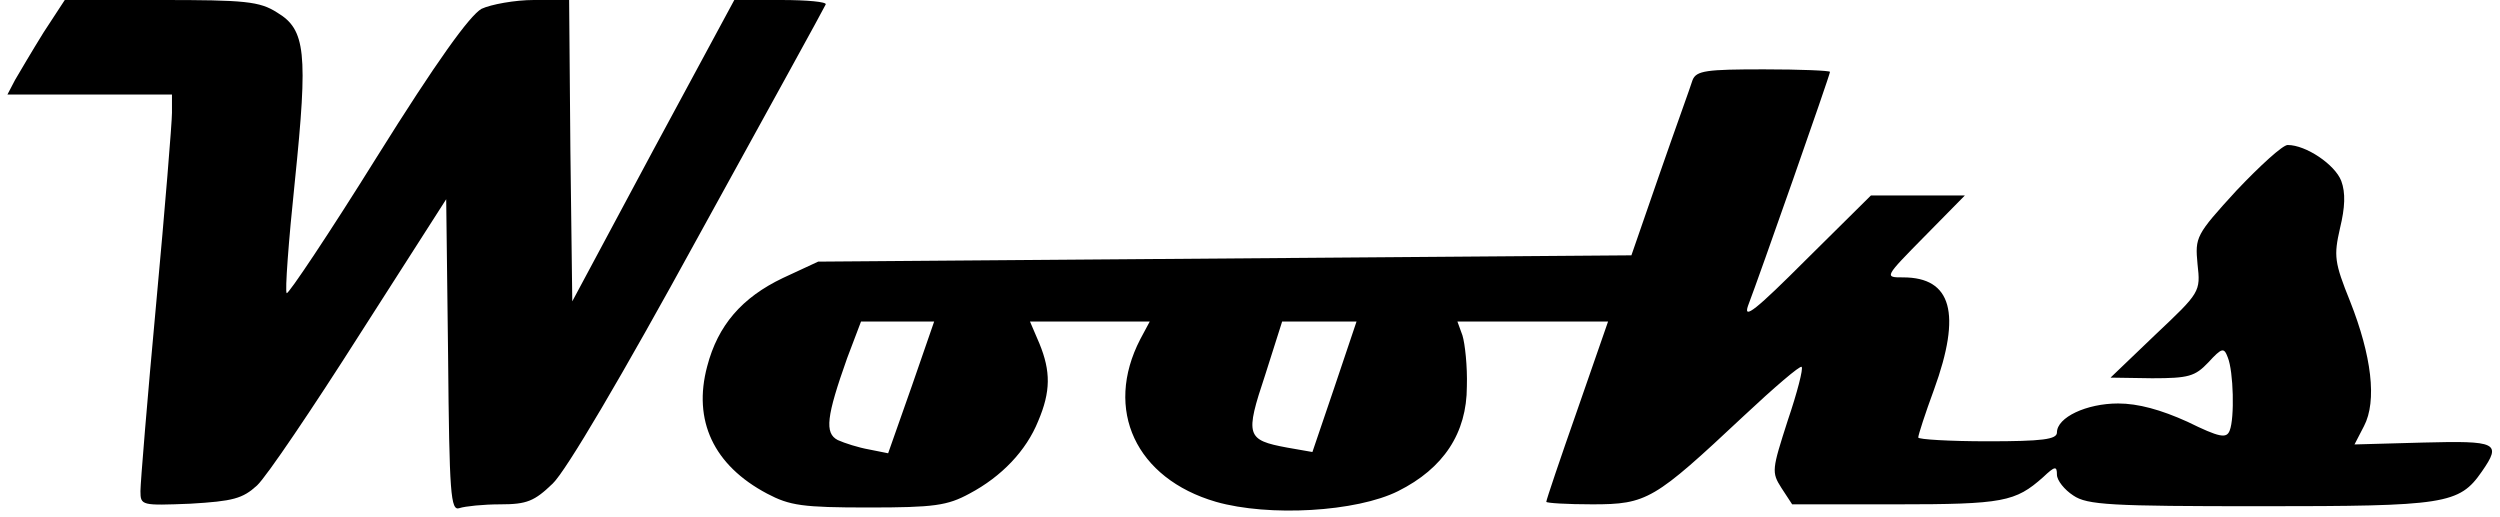
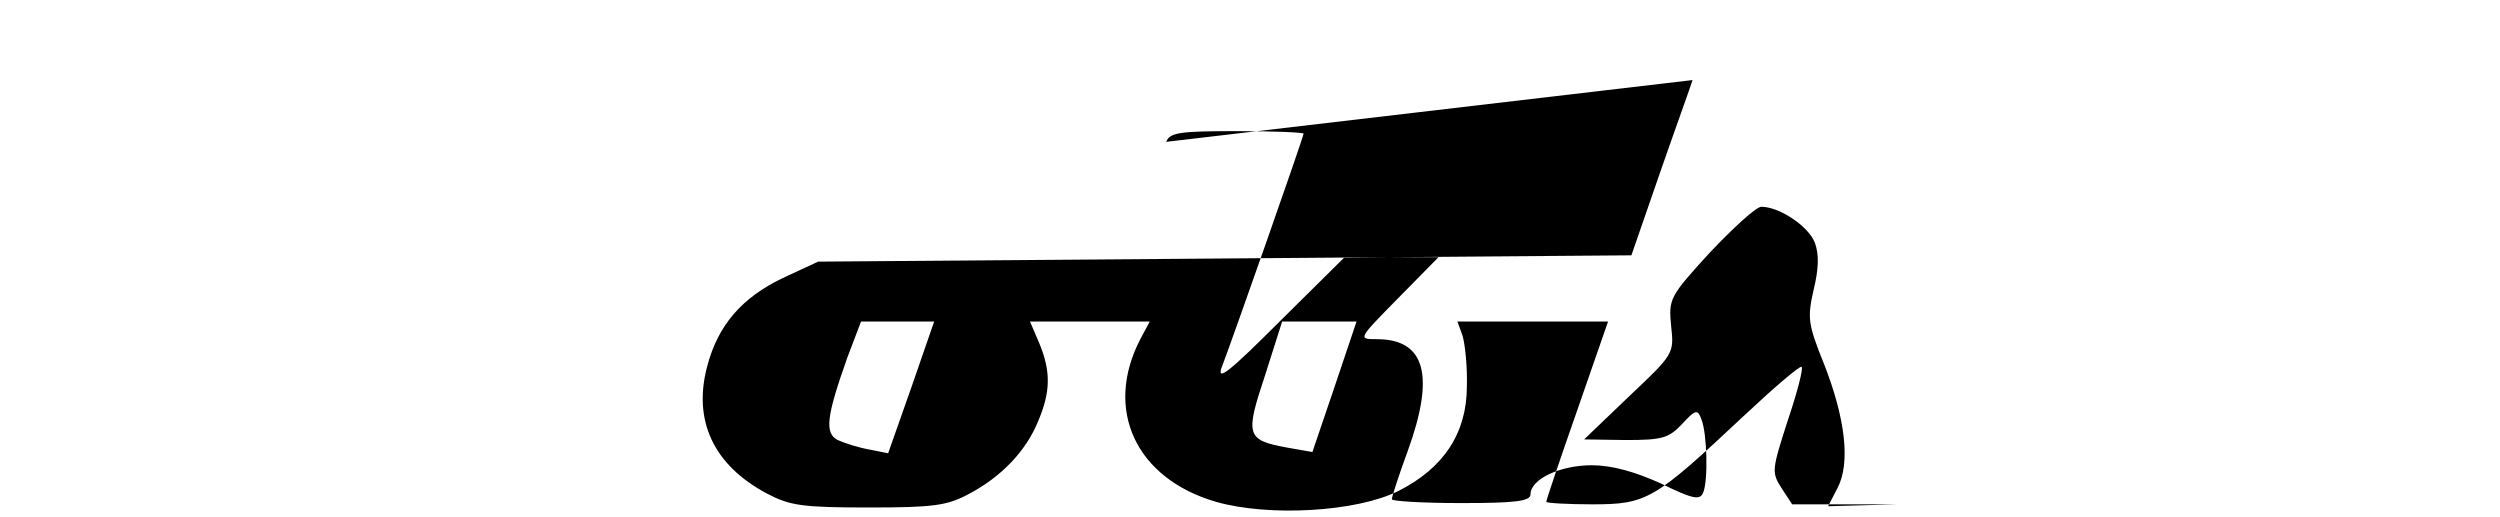
<svg xmlns="http://www.w3.org/2000/svg" version="1.0" width="295pt" height="61pt" viewBox="0 0 394 82" preserveAspectRatio="xMidYMid meet">
  <g transform="translate(0,82) scale(0.1,-0.1)" fill="#000000" stroke="none">
-     <path d="M56 768 c-18 -29 -38 -63 -45 -75 l-12 -23 131 0 130 0 0 -29 c0 -15 -11 -151 -25 -302 -14 -151 -25 -285 -25 -298 0 -23 2 -23 79 -20 68 4 83 8 106 29 15 14 88 122 163 240 l137 214 3 -248 c2 -220 4 -247 18 -242 9 3 38 6 65 6 42 0 54 5 83 33 21 20 109 169 231 392 109 198 200 363 202 368 2 4 -29 7 -71 7 l-74 0 -129 -239 -128 -239 -3 239 -2 239 -56 0 c-30 0 -68 -7 -83 -14 -19 -11 -71 -83 -166 -235 -76 -122 -141 -219 -143 -216 -3 2 3 83 13 178 21 204 17 240 -28 267 -28 18 -51 20 -185 20 l-152 0 -34 -52z" />
-     <path d="M2672 693 c-3 -10 -27 -76 -52 -148 l-45 -130 -645 -5 -645 -5 -56 -26 c-65 -31 -103 -75 -120 -140 -23 -86 10 -157 95 -202 36 -19 56 -22 161 -22 104 0 125 3 160 22 51 27 90 68 109 115 20 47 20 79 2 123 l-15 35 95 0 95 0 -15 -28 c-58 -112 -7 -221 120 -258 84 -24 223 -16 289 17 72 36 109 92 109 166 1 32 -3 68 -7 81 l-8 22 119 0 120 0 -49 -141 c-27 -77 -49 -142 -49 -145 0 -2 33 -4 73 -4 87 0 98 7 240 140 48 45 90 81 92 78 3 -2 -7 -41 -22 -85 -25 -78 -26 -82 -10 -107 l17 -26 166 0 c169 0 188 4 232 43 19 18 22 18 22 4 0 -9 12 -24 26 -33 22 -15 59 -17 297 -17 293 0 315 3 351 55 32 46 24 49 -93 46 l-109 -3 15 29 c21 40 12 112 -22 198 -25 62 -26 72 -16 116 8 33 9 56 2 75 -10 26 -56 57 -85 57 -8 0 -44 -33 -81 -72 -65 -71 -66 -74 -62 -117 5 -44 4 -45 -67 -112 l-71 -68 66 -1 c58 0 68 3 89 25 22 24 25 24 31 8 9 -22 11 -96 3 -116 -5 -13 -16 -11 -67 14 -42 19 -78 29 -110 29 -50 0 -97 -22 -97 -46 0 -11 -23 -14 -110 -14 -60 0 -110 3 -110 6 0 4 11 38 25 76 44 121 28 178 -49 178 -30 0 -30 0 34 65 l64 65 -74 0 -75 0 -103 -102 c-79 -79 -100 -96 -92 -73 18 47 130 366 130 371 0 2 -47 4 -105 4 -91 0 -107 -2 -113 -17z m-1239 -487 l-37 -105 -30 6 c-17 3 -39 10 -50 15 -21 11 -18 37 15 130 l22 58 58 0 58 0 -36 -104z m671 0 l-35 -103 -40 7 c-65 12 -67 19 -35 115 l27 85 59 0 59 0 -35 -104z" />
+     <path d="M2672 693 c-3 -10 -27 -76 -52 -148 l-45 -130 -645 -5 -645 -5 -56 -26 c-65 -31 -103 -75 -120 -140 -23 -86 10 -157 95 -202 36 -19 56 -22 161 -22 104 0 125 3 160 22 51 27 90 68 109 115 20 47 20 79 2 123 l-15 35 95 0 95 0 -15 -28 c-58 -112 -7 -221 120 -258 84 -24 223 -16 289 17 72 36 109 92 109 166 1 32 -3 68 -7 81 l-8 22 119 0 120 0 -49 -141 c-27 -77 -49 -142 -49 -145 0 -2 33 -4 73 -4 87 0 98 7 240 140 48 45 90 81 92 78 3 -2 -7 -41 -22 -85 -25 -78 -26 -82 -10 -107 l17 -26 166 0 l-109 -3 15 29 c21 40 12 112 -22 198 -25 62 -26 72 -16 116 8 33 9 56 2 75 -10 26 -56 57 -85 57 -8 0 -44 -33 -81 -72 -65 -71 -66 -74 -62 -117 5 -44 4 -45 -67 -112 l-71 -68 66 -1 c58 0 68 3 89 25 22 24 25 24 31 8 9 -22 11 -96 3 -116 -5 -13 -16 -11 -67 14 -42 19 -78 29 -110 29 -50 0 -97 -22 -97 -46 0 -11 -23 -14 -110 -14 -60 0 -110 3 -110 6 0 4 11 38 25 76 44 121 28 178 -49 178 -30 0 -30 0 34 65 l64 65 -74 0 -75 0 -103 -102 c-79 -79 -100 -96 -92 -73 18 47 130 366 130 371 0 2 -47 4 -105 4 -91 0 -107 -2 -113 -17z m-1239 -487 l-37 -105 -30 6 c-17 3 -39 10 -50 15 -21 11 -18 37 15 130 l22 58 58 0 58 0 -36 -104z m671 0 l-35 -103 -40 7 c-65 12 -67 19 -35 115 l27 85 59 0 59 0 -35 -104z" />
  </g>
</svg>